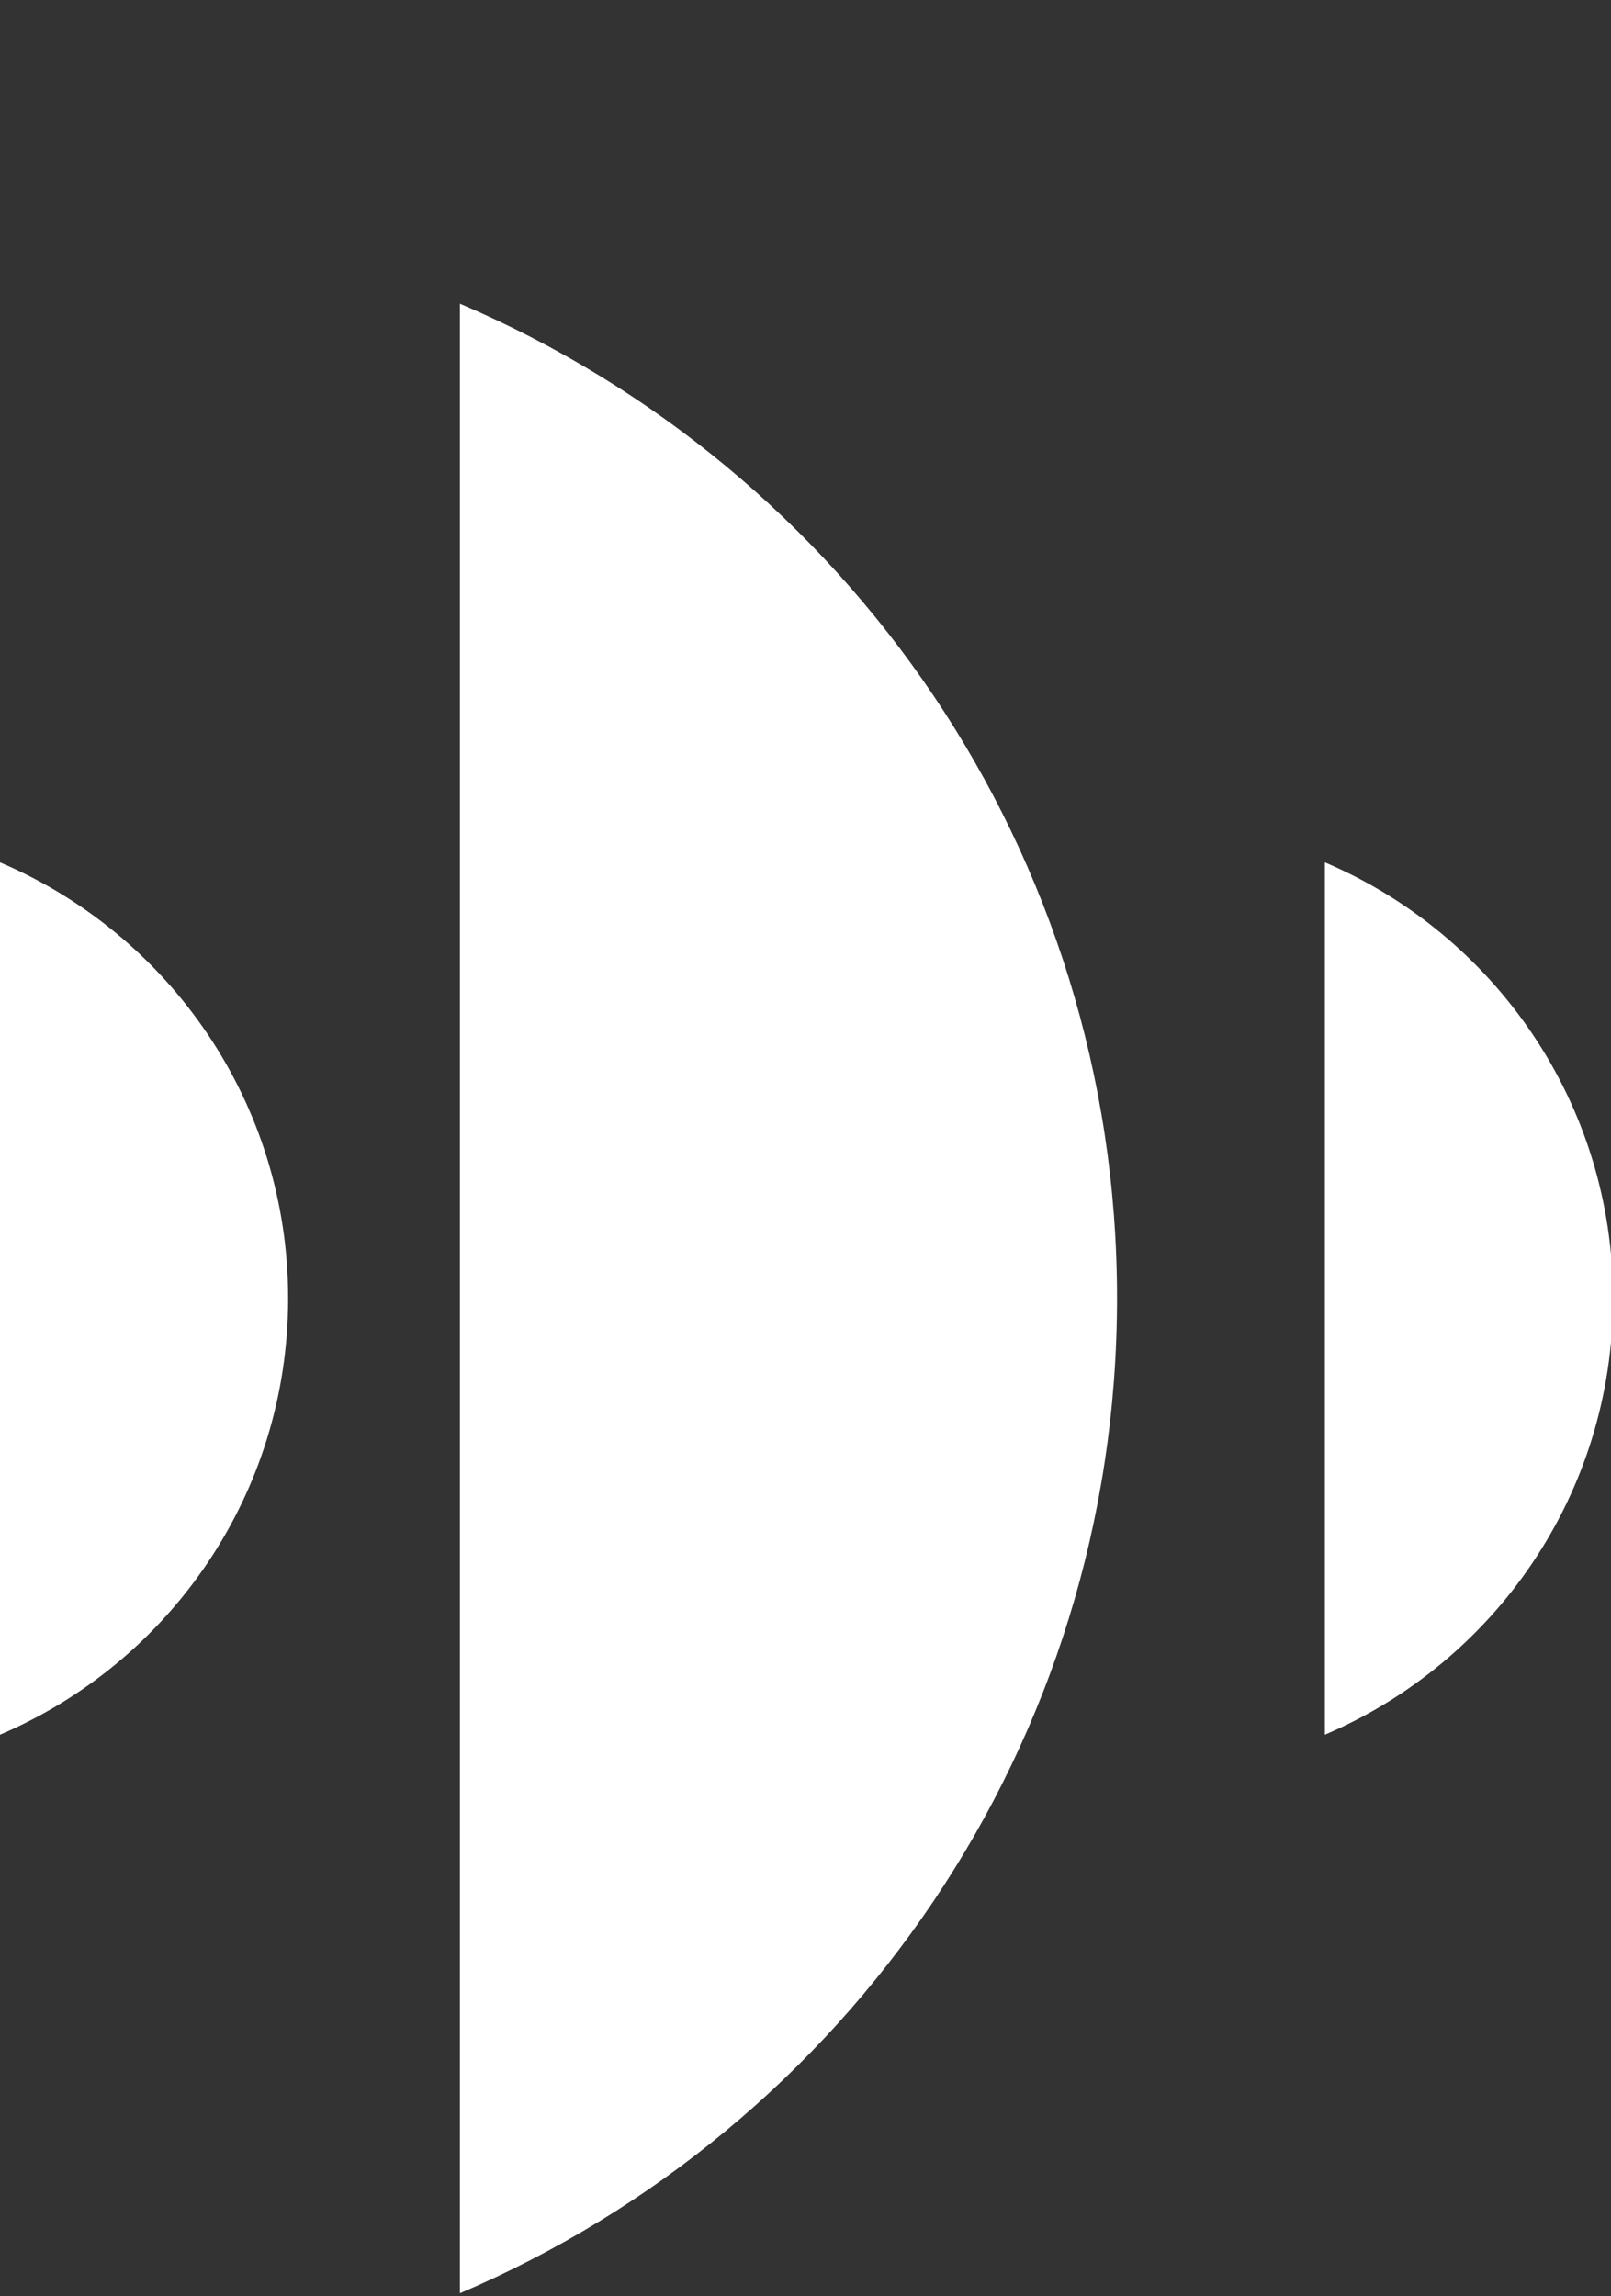
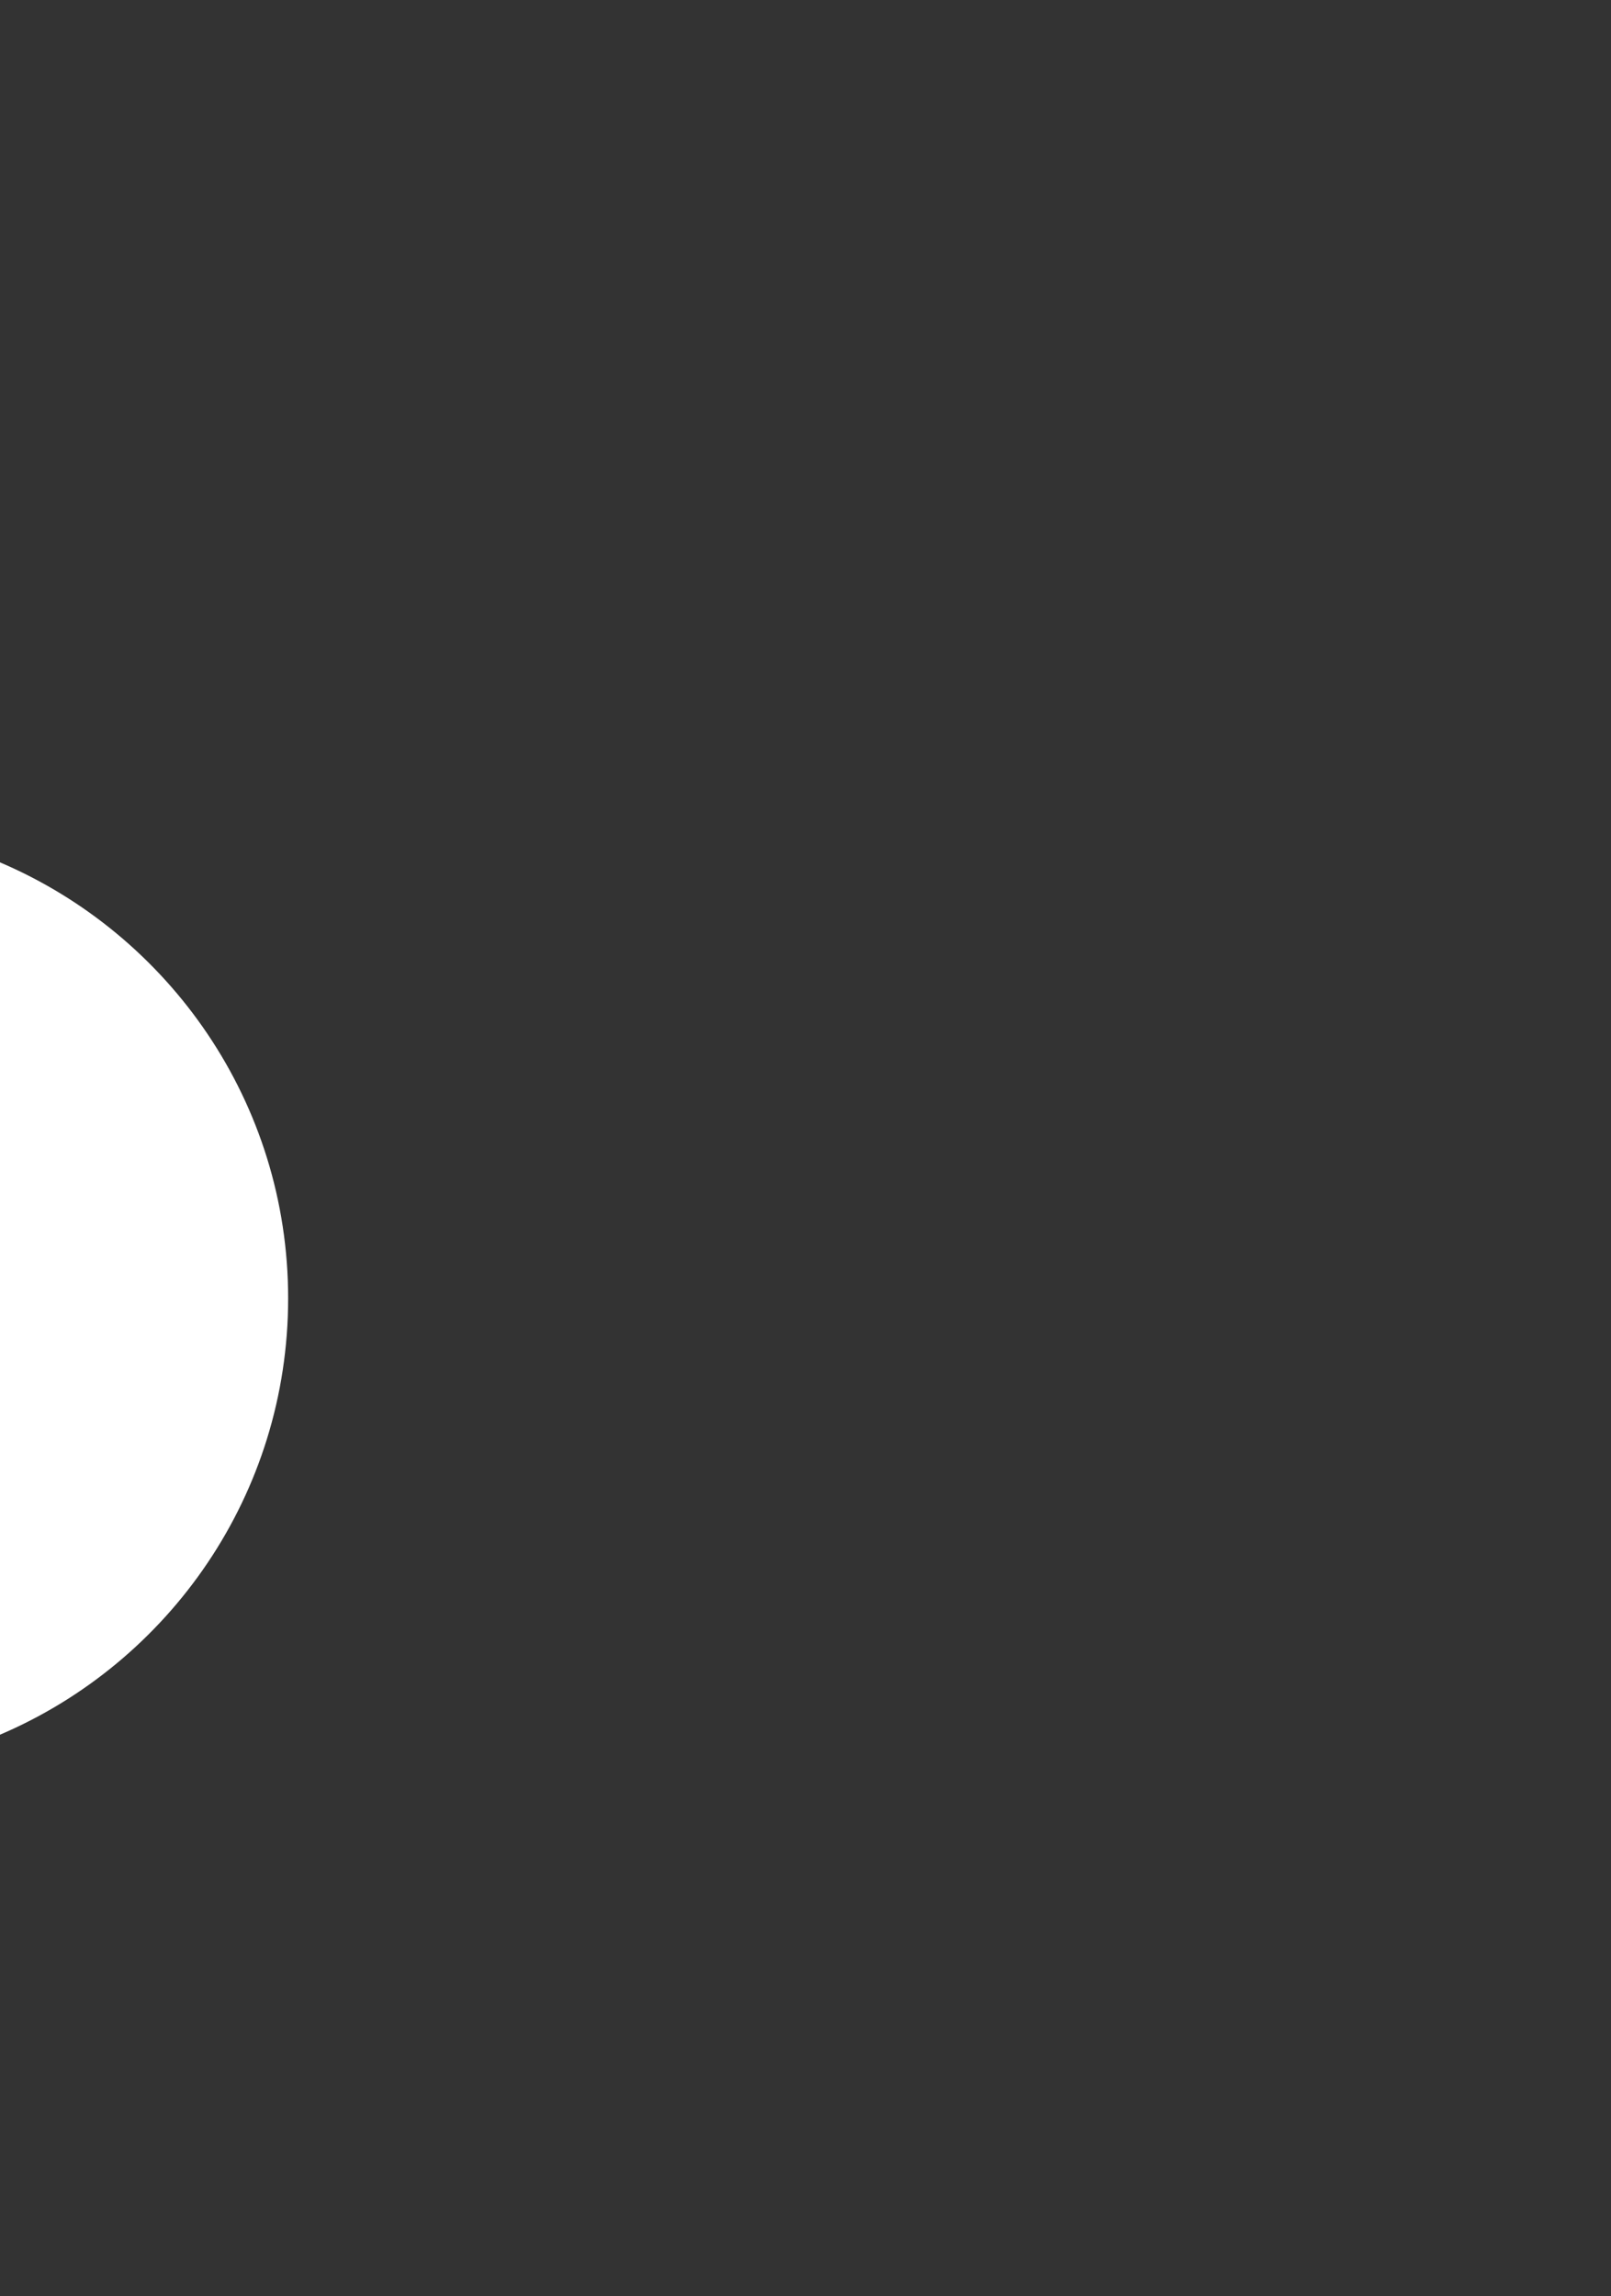
<svg xmlns="http://www.w3.org/2000/svg" width="120" height="171" viewBox="0 0 120 171" fill="none">
  <rect x="0" y="0" width="120" height="171" fill="#333333" stroke="none" />
-   <path d="M120.151 96.679C120.151 111.266 111.311 123.791 98.688 129.178V64.218C111.311 69.597 120.151 82.123 120.151 96.679Z" fill="white" />
  <path d="M21.463 96.679C21.463 111.266 12.623 123.791 0 129.178V64.218C12.623 69.597 21.463 82.123 21.463 96.679Z" fill="white" />
-   <path d="M83.206 96.659C83.206 129.924 63.054 158.49 34.259 170.773V22.613C63.054 34.896 83.206 63.463 83.206 96.659Z" fill="white" />
</svg>